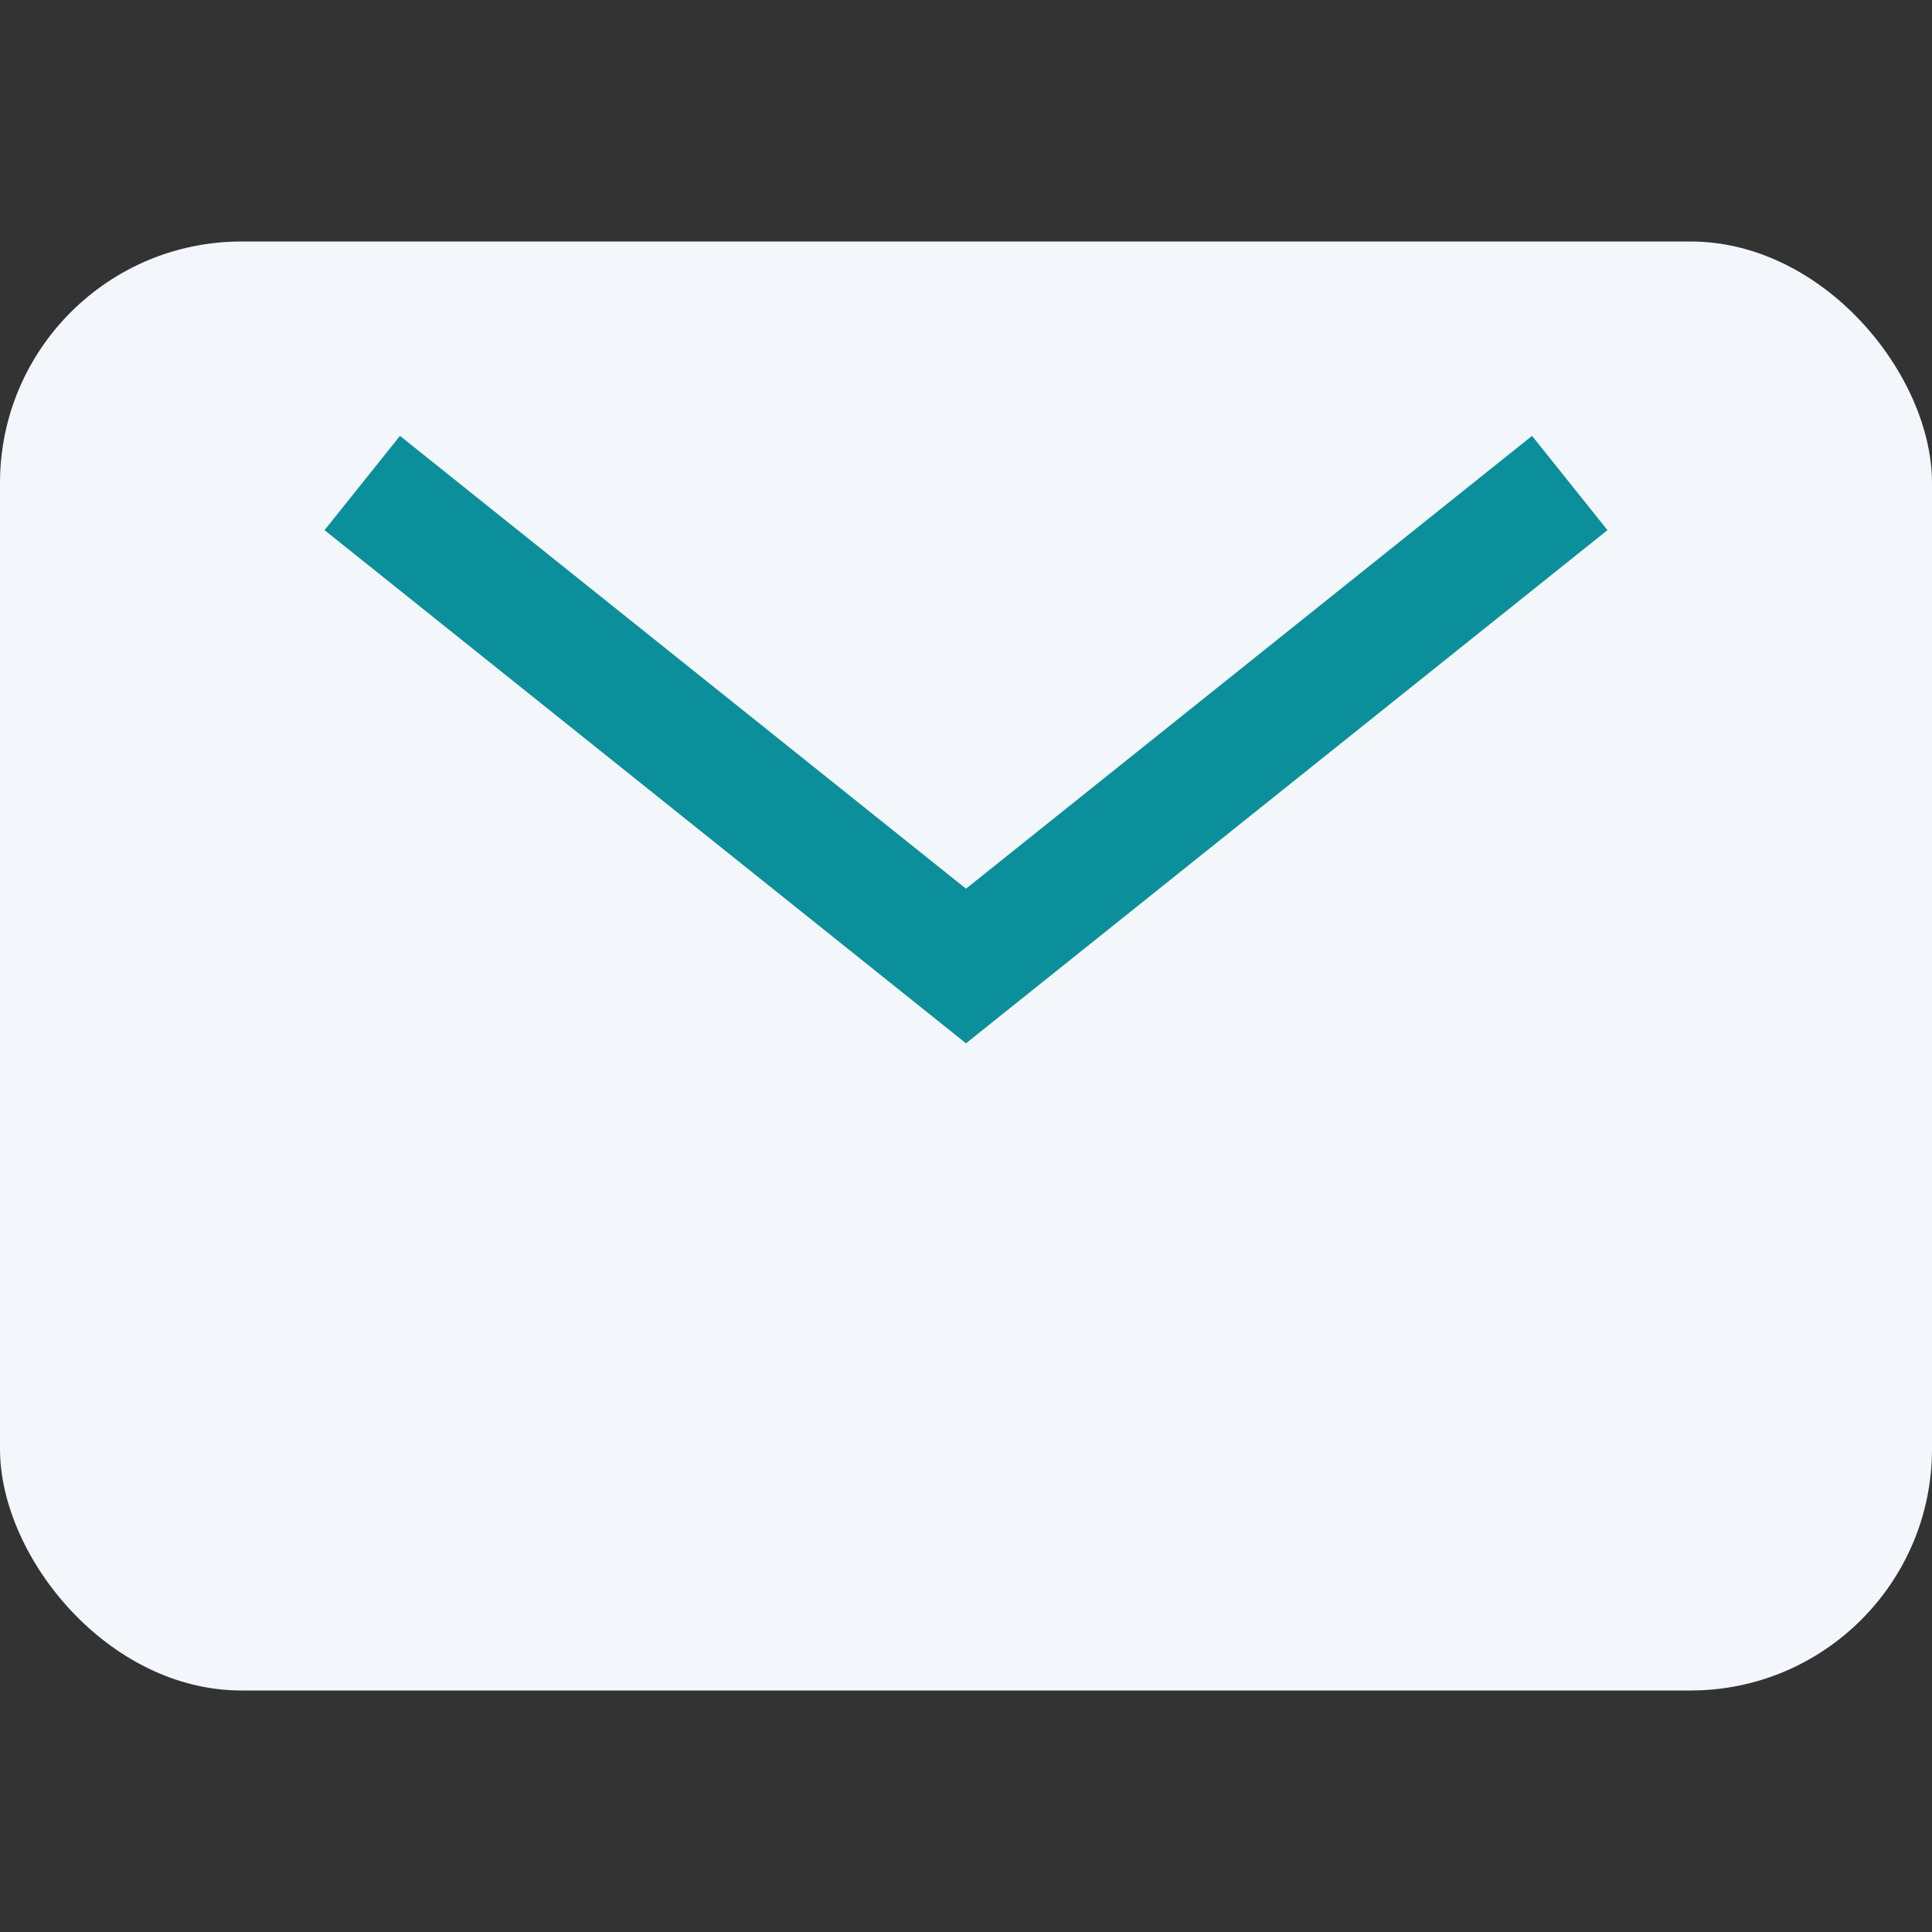
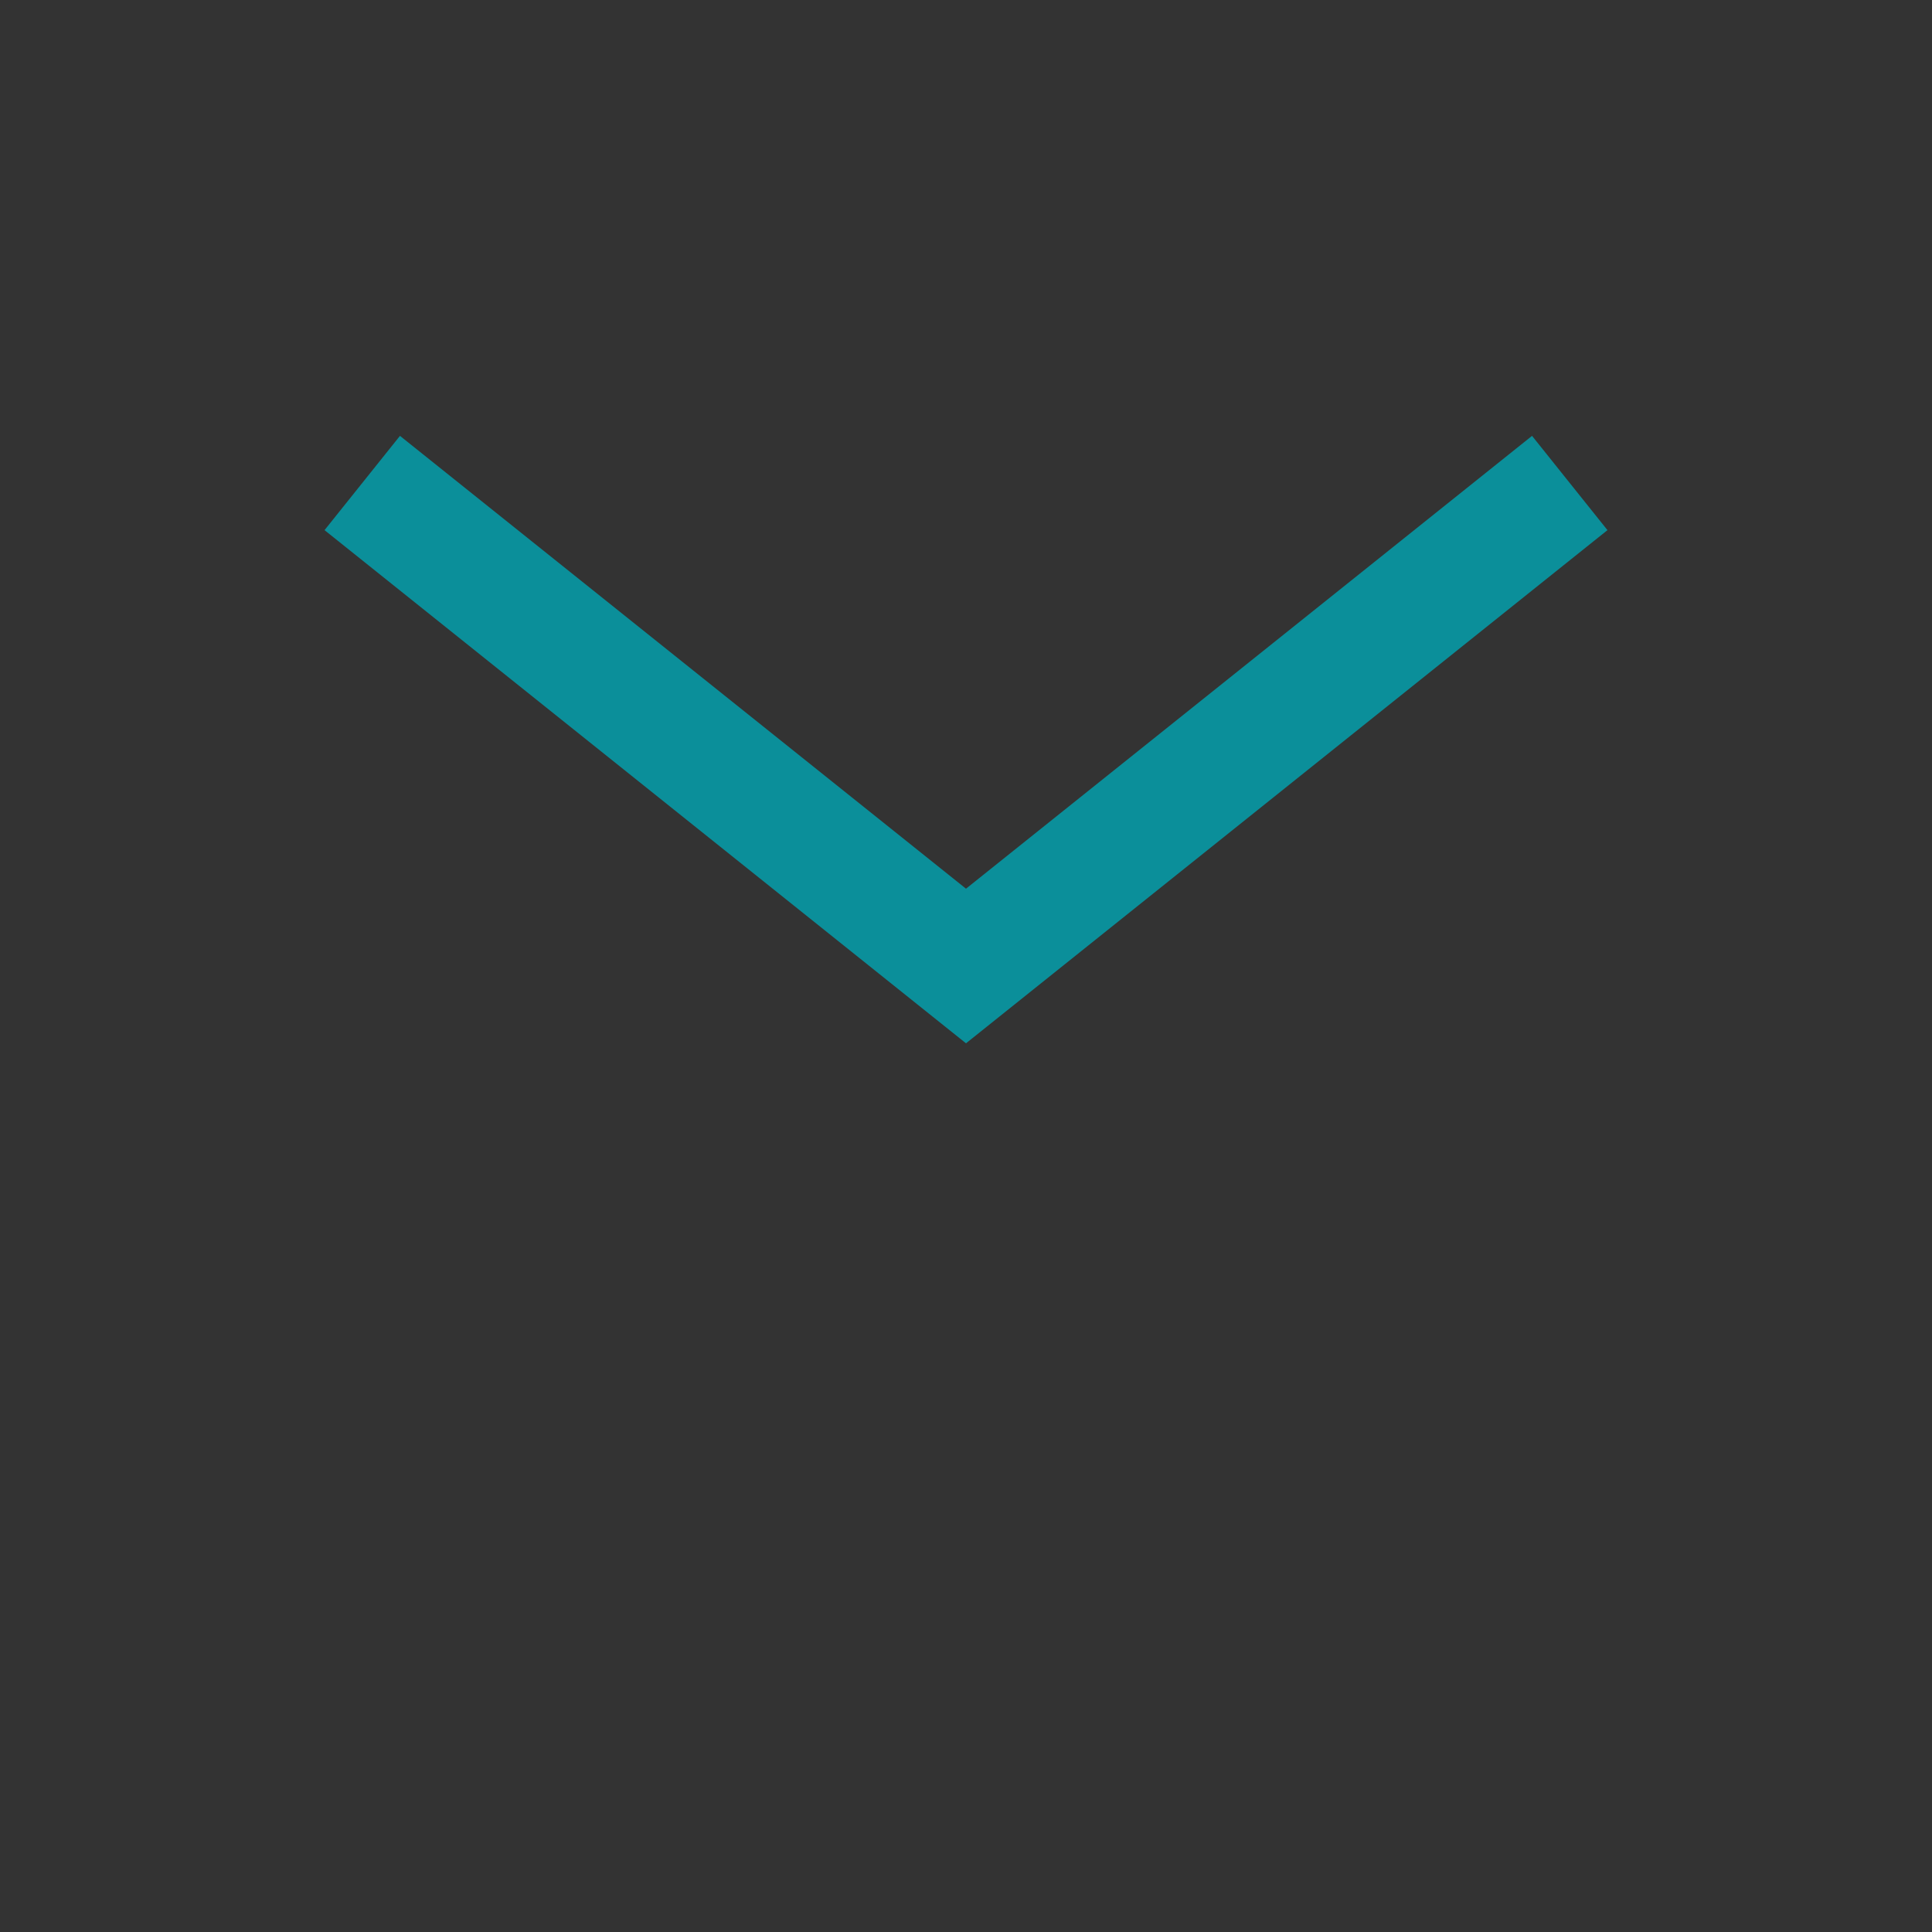
<svg xmlns="http://www.w3.org/2000/svg" width="32" height="32" viewBox="0 0 32 32">
  <rect x="0" y="0" width="32" height="32" fill="#333333" stroke="none" />
-   <rect width="32" height="24" y="4" rx="4" fill="#F3F6FA" />
  <path d="M6 8l10 8 10-8" stroke="#0B8F9A" stroke-width="2" fill="none" />
</svg>